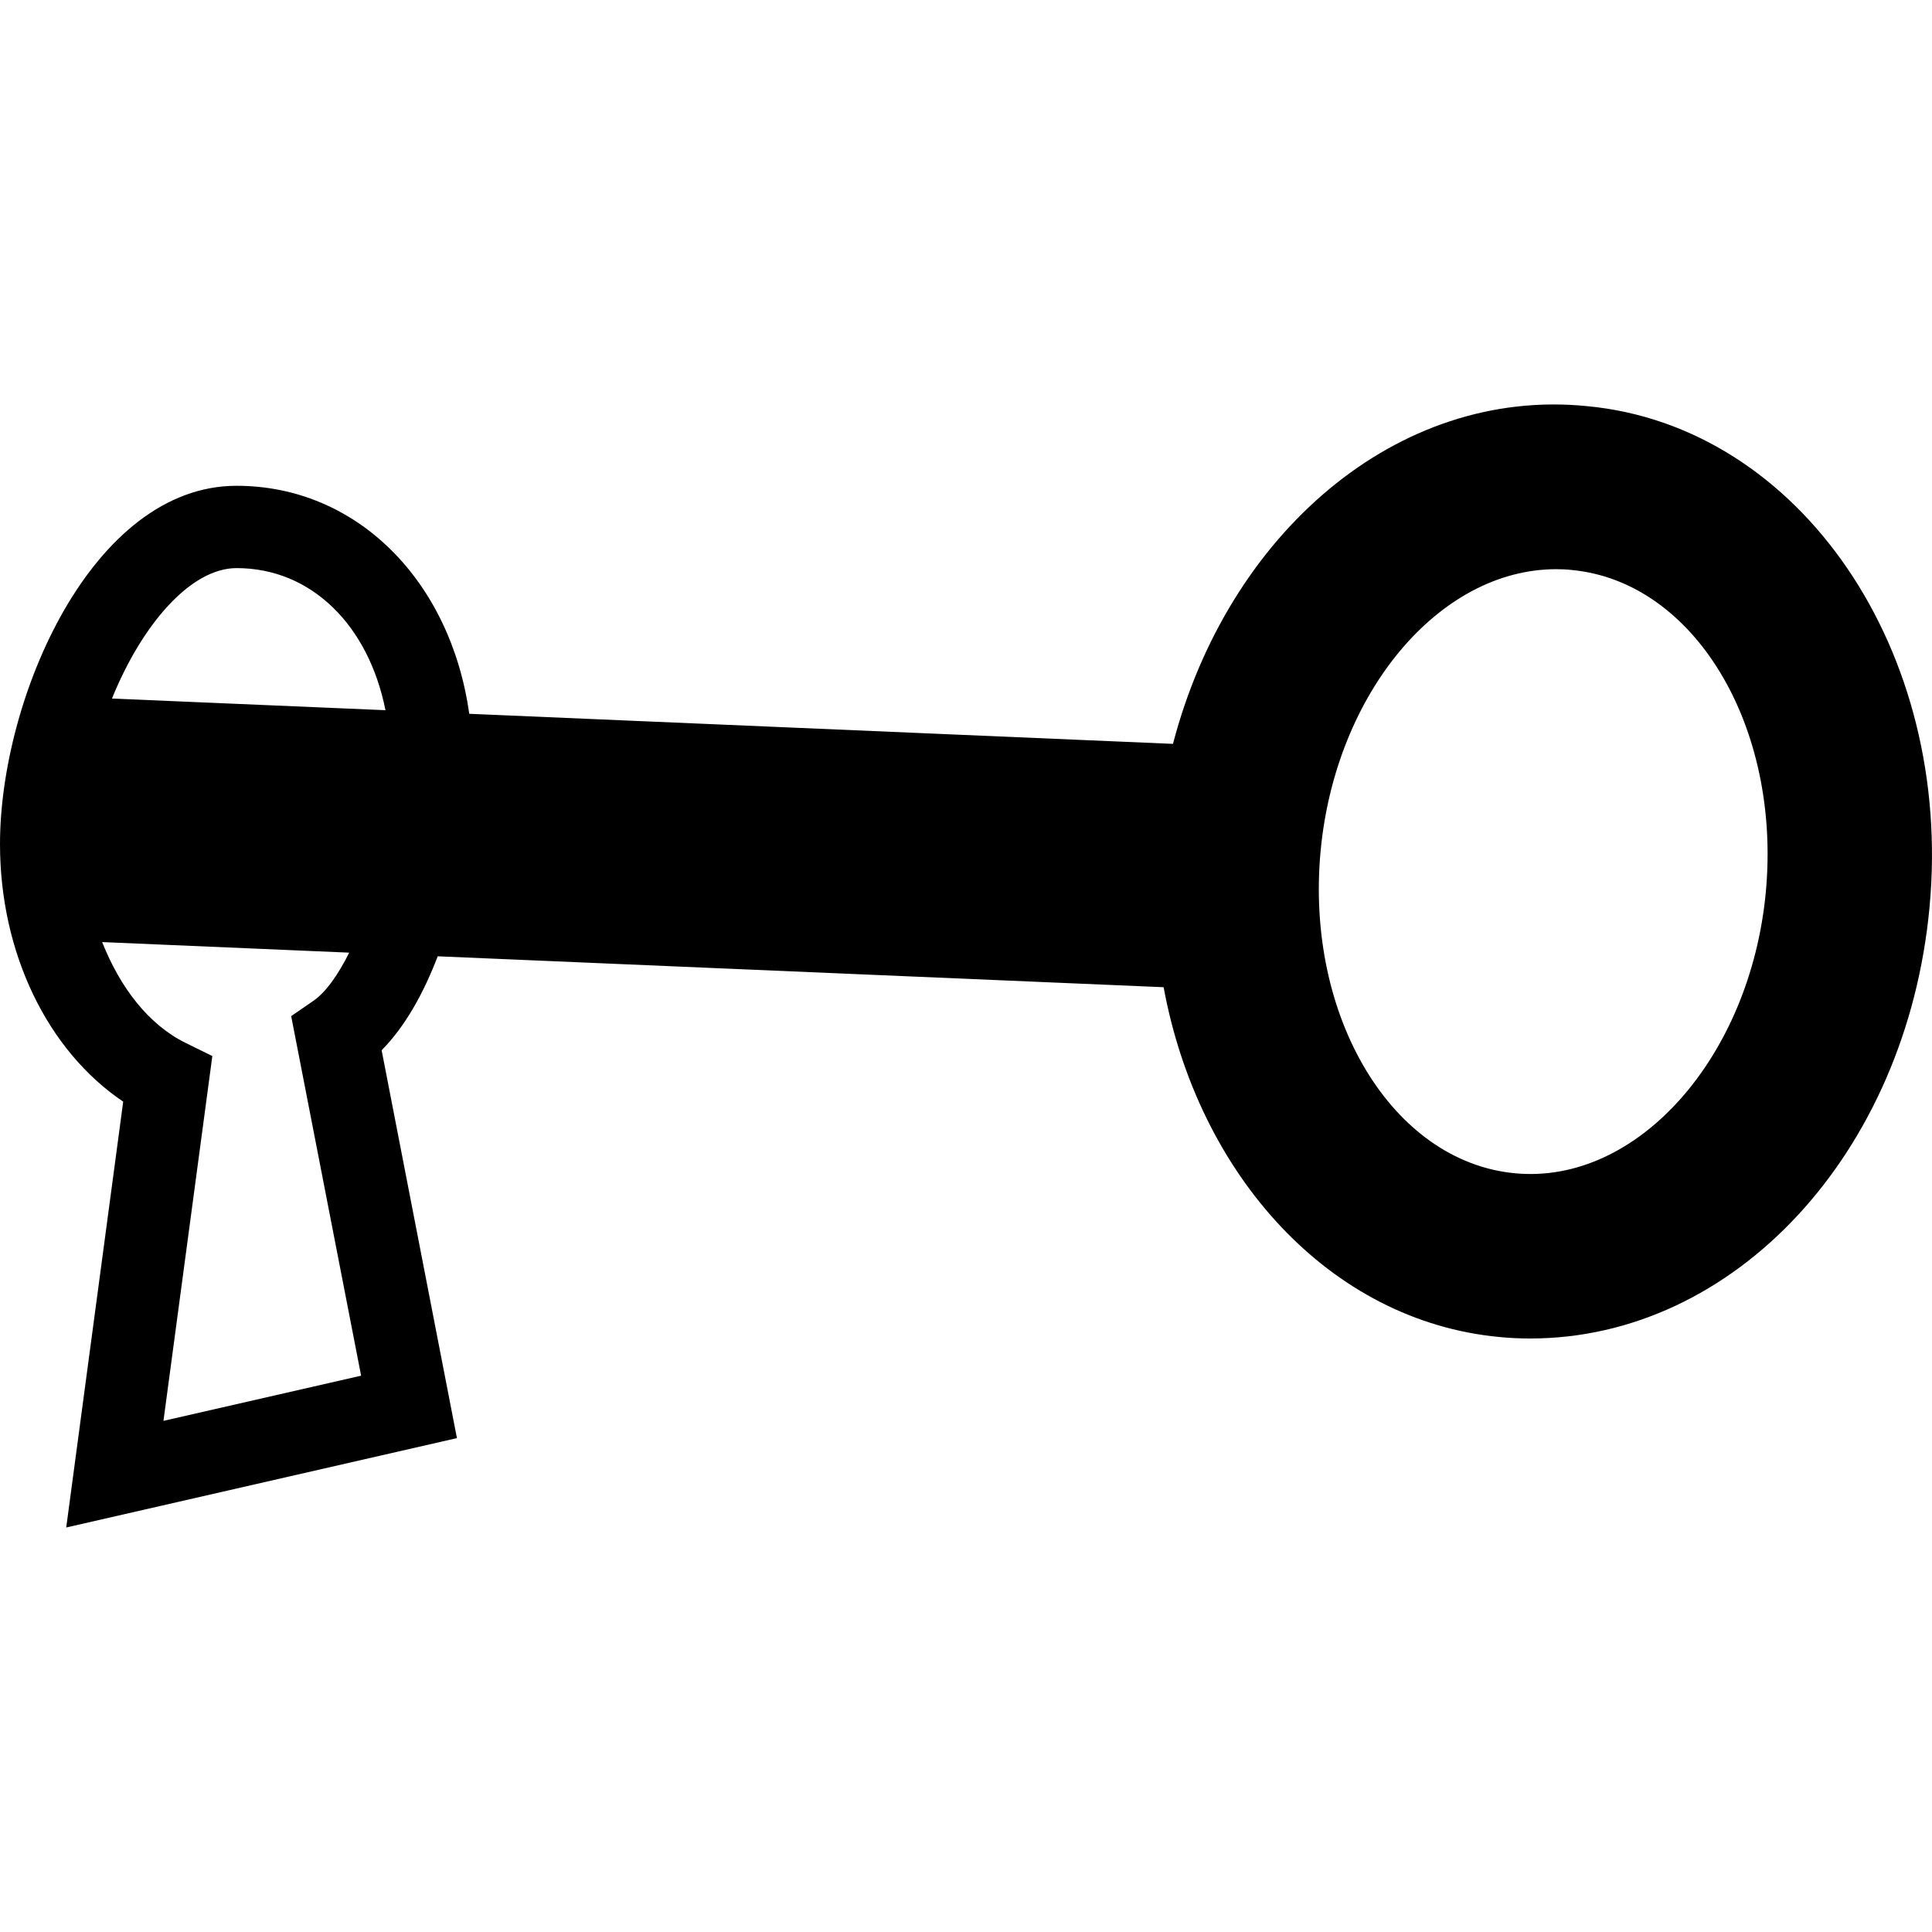
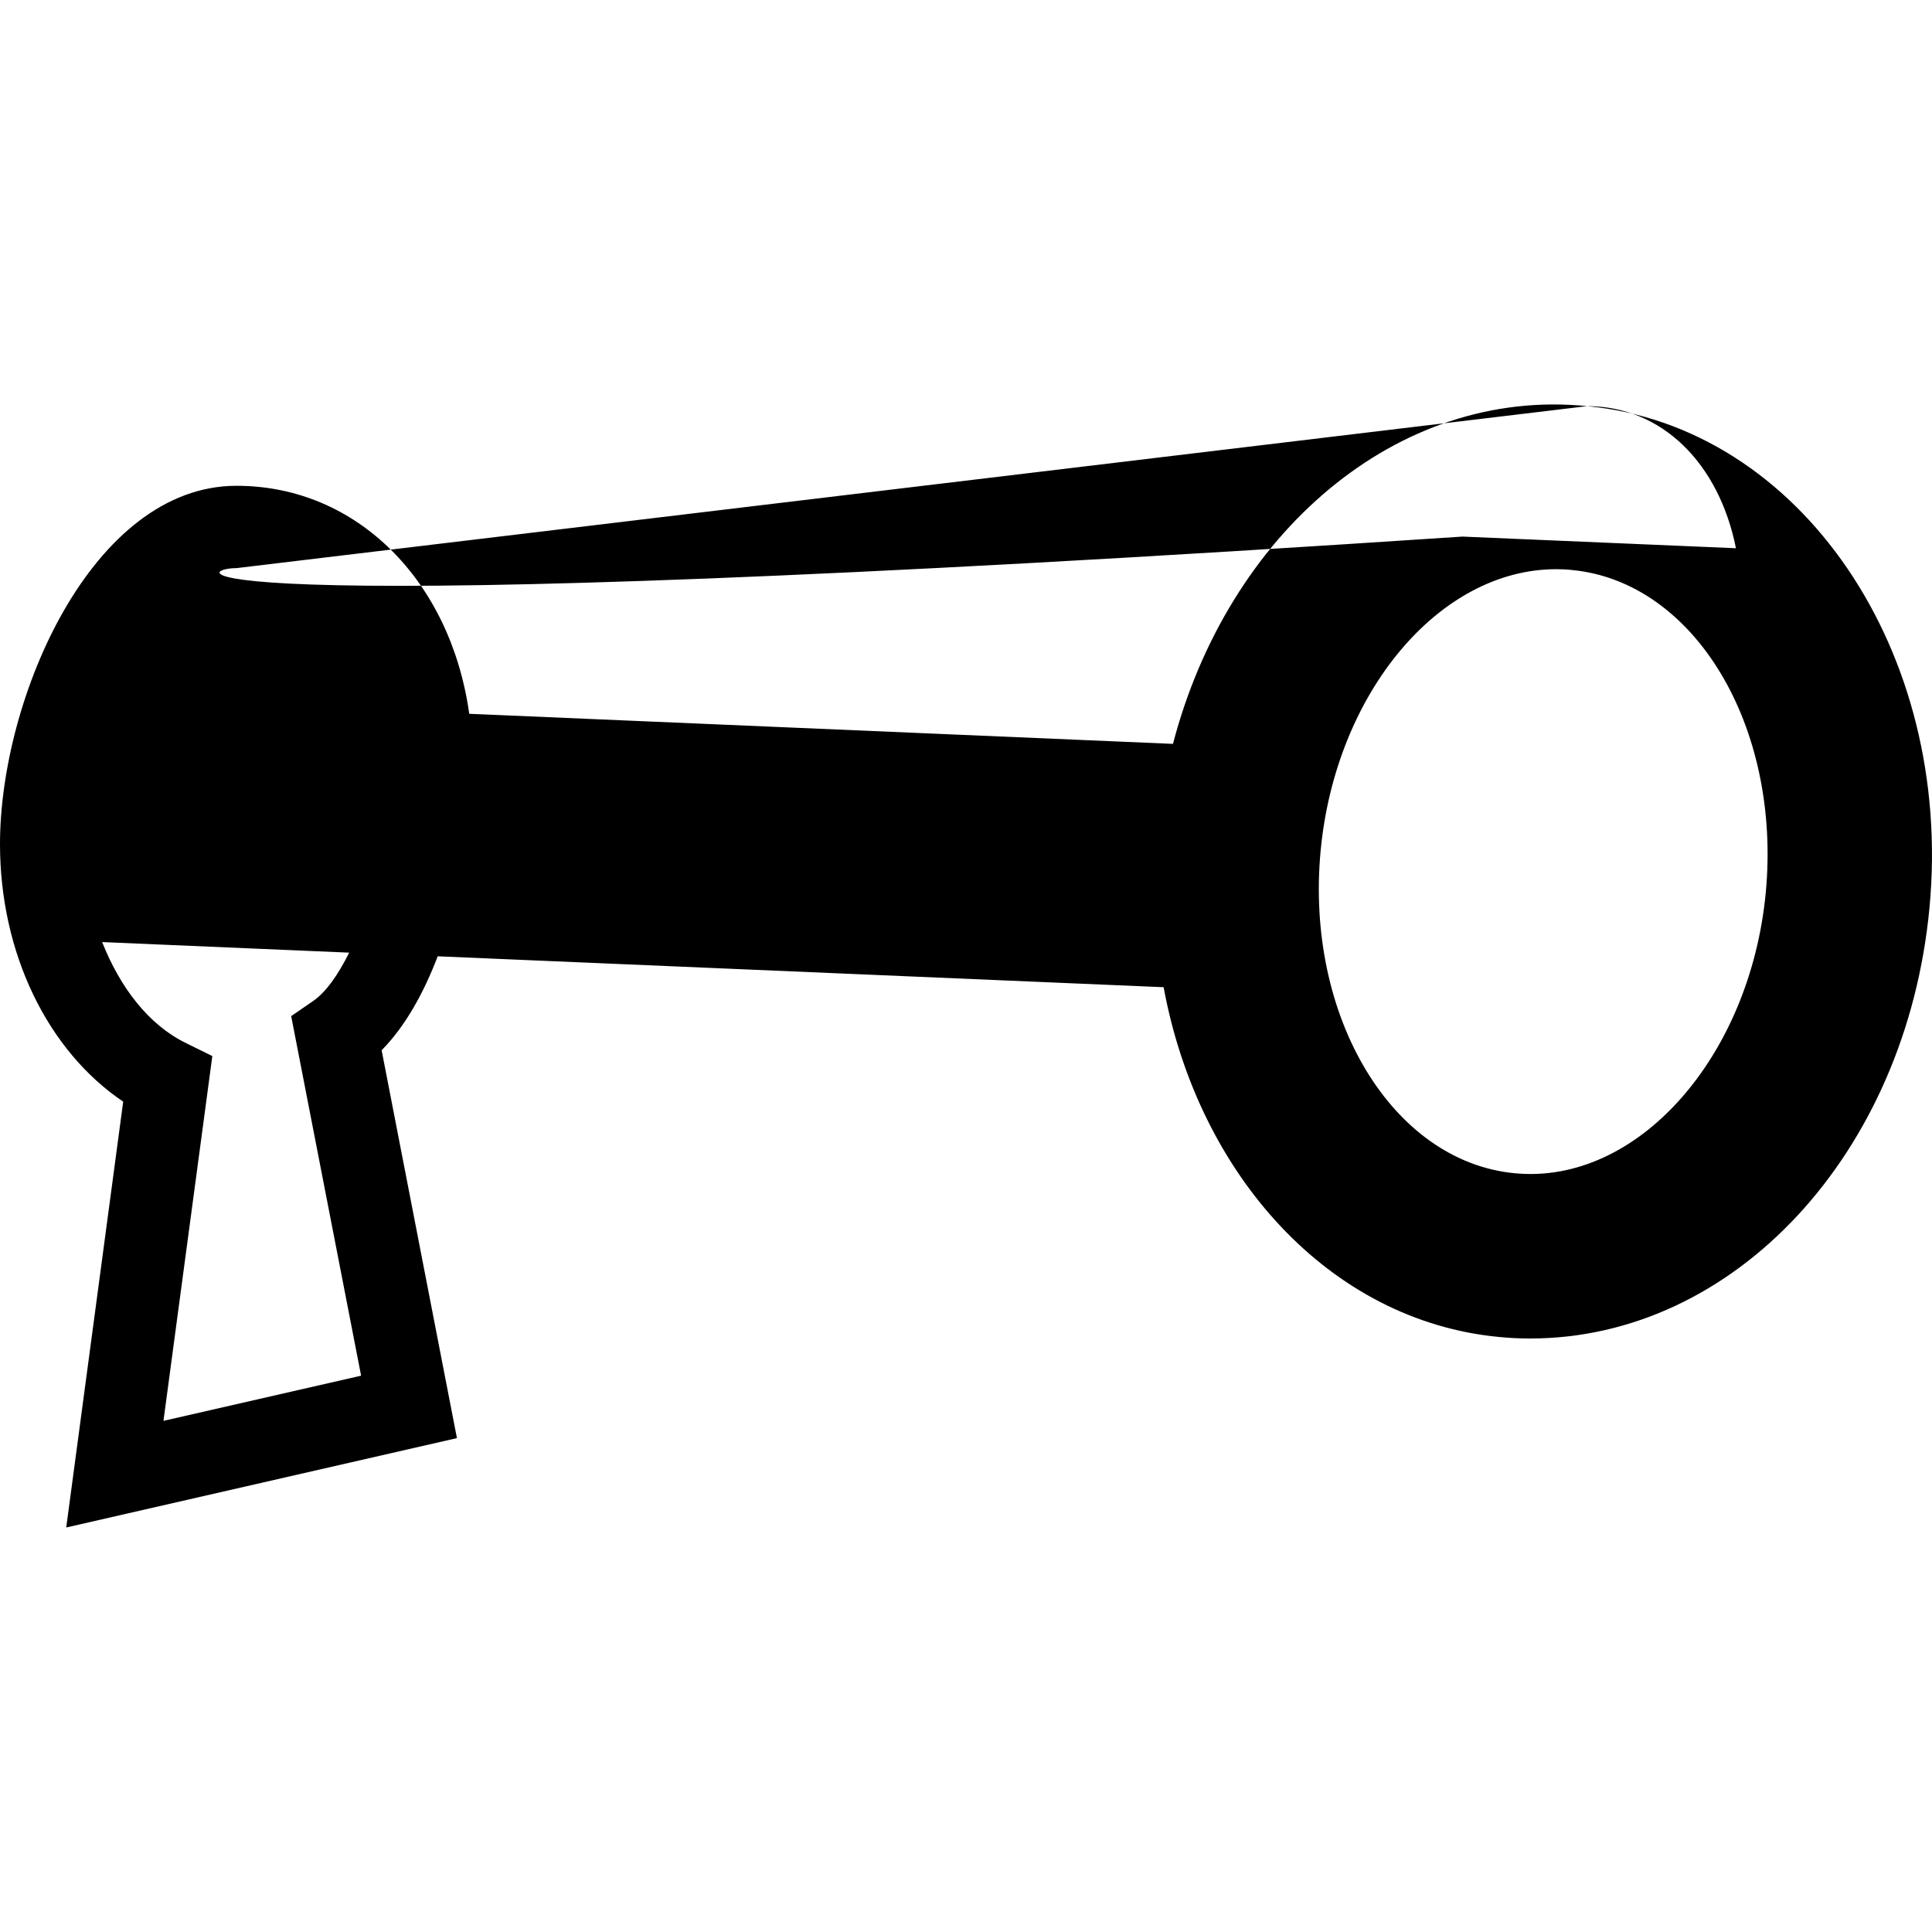
<svg xmlns="http://www.w3.org/2000/svg" version="1.1" id="Capa_1" x="0px" y="0px" width="41.309px" height="41.309px" viewBox="0 0 41.309 41.309" style="enable-background:new 0 0 41.309 41.309;" xml:space="preserve">
  <g>
-     <path d="M33.934,8.684c-4.062-0.409-7.679,2.722-8.854,7.221l-15.047-0.643c-0.396-2.837-2.396-4.875-4.975-4.875   C1.971,10.386,0,14.923,0,18.047c0,2.33,1.016,4.417,2.634,5.508L1.416,32.66l8.354-1.911l-1.61-8.293   c0.511-0.518,0.9-1.229,1.199-2.009l15.521,0.661c0.742,4.02,3.554,7.137,7.177,7.479c0.221,0.022,0.44,0.032,0.66,0.032   c4.37,0,8.042-3.957,8.538-9.207C41.773,13.923,38.488,9.111,33.934,8.684z M5.059,12.147c1.604,0,2.823,1.229,3.183,3.038   l-5.848-0.249C3.038,13.349,4.077,12.147,5.059,12.147z M7.721,29.414L3.495,30.38l1.045-7.8L3.971,22.3   c-0.797-0.391-1.403-1.188-1.787-2.157l5.282,0.226C7.233,20.837,6.973,21.21,6.7,21.4l-0.474,0.326L7.721,29.414z M37.755,19.083   c-0.335,3.522-2.745,6.254-5.366,6.003c-2.623-0.249-4.486-3.344-4.152-6.897c0.32-3.373,2.533-6.019,5.037-6.019   c0.11,0,0.224,0.005,0.33,0.017C36.229,12.433,38.089,15.527,37.755,19.083z" />
+     <path d="M33.934,8.684c-4.062-0.409-7.679,2.722-8.854,7.221l-15.047-0.643c-0.396-2.837-2.396-4.875-4.975-4.875   C1.971,10.386,0,14.923,0,18.047c0,2.33,1.016,4.417,2.634,5.508L1.416,32.66l8.354-1.911l-1.61-8.293   c0.511-0.518,0.9-1.229,1.199-2.009l15.521,0.661c0.742,4.02,3.554,7.137,7.177,7.479c0.221,0.022,0.44,0.032,0.66,0.032   c4.37,0,8.042-3.957,8.538-9.207C41.773,13.923,38.488,9.111,33.934,8.684z c1.604,0,2.823,1.229,3.183,3.038   l-5.848-0.249C3.038,13.349,4.077,12.147,5.059,12.147z M7.721,29.414L3.495,30.38l1.045-7.8L3.971,22.3   c-0.797-0.391-1.403-1.188-1.787-2.157l5.282,0.226C7.233,20.837,6.973,21.21,6.7,21.4l-0.474,0.326L7.721,29.414z M37.755,19.083   c-0.335,3.522-2.745,6.254-5.366,6.003c-2.623-0.249-4.486-3.344-4.152-6.897c0.32-3.373,2.533-6.019,5.037-6.019   c0.11,0,0.224,0.005,0.33,0.017C36.229,12.433,38.089,15.527,37.755,19.083z" />
  </g>
  <g>
</g>
  <g>
</g>
  <g>
</g>
  <g>
</g>
  <g>
</g>
  <g>
</g>
  <g>
</g>
  <g>
</g>
  <g>
</g>
  <g>
</g>
  <g>
</g>
  <g>
</g>
  <g>
</g>
  <g>
</g>
  <g>
</g>
</svg>